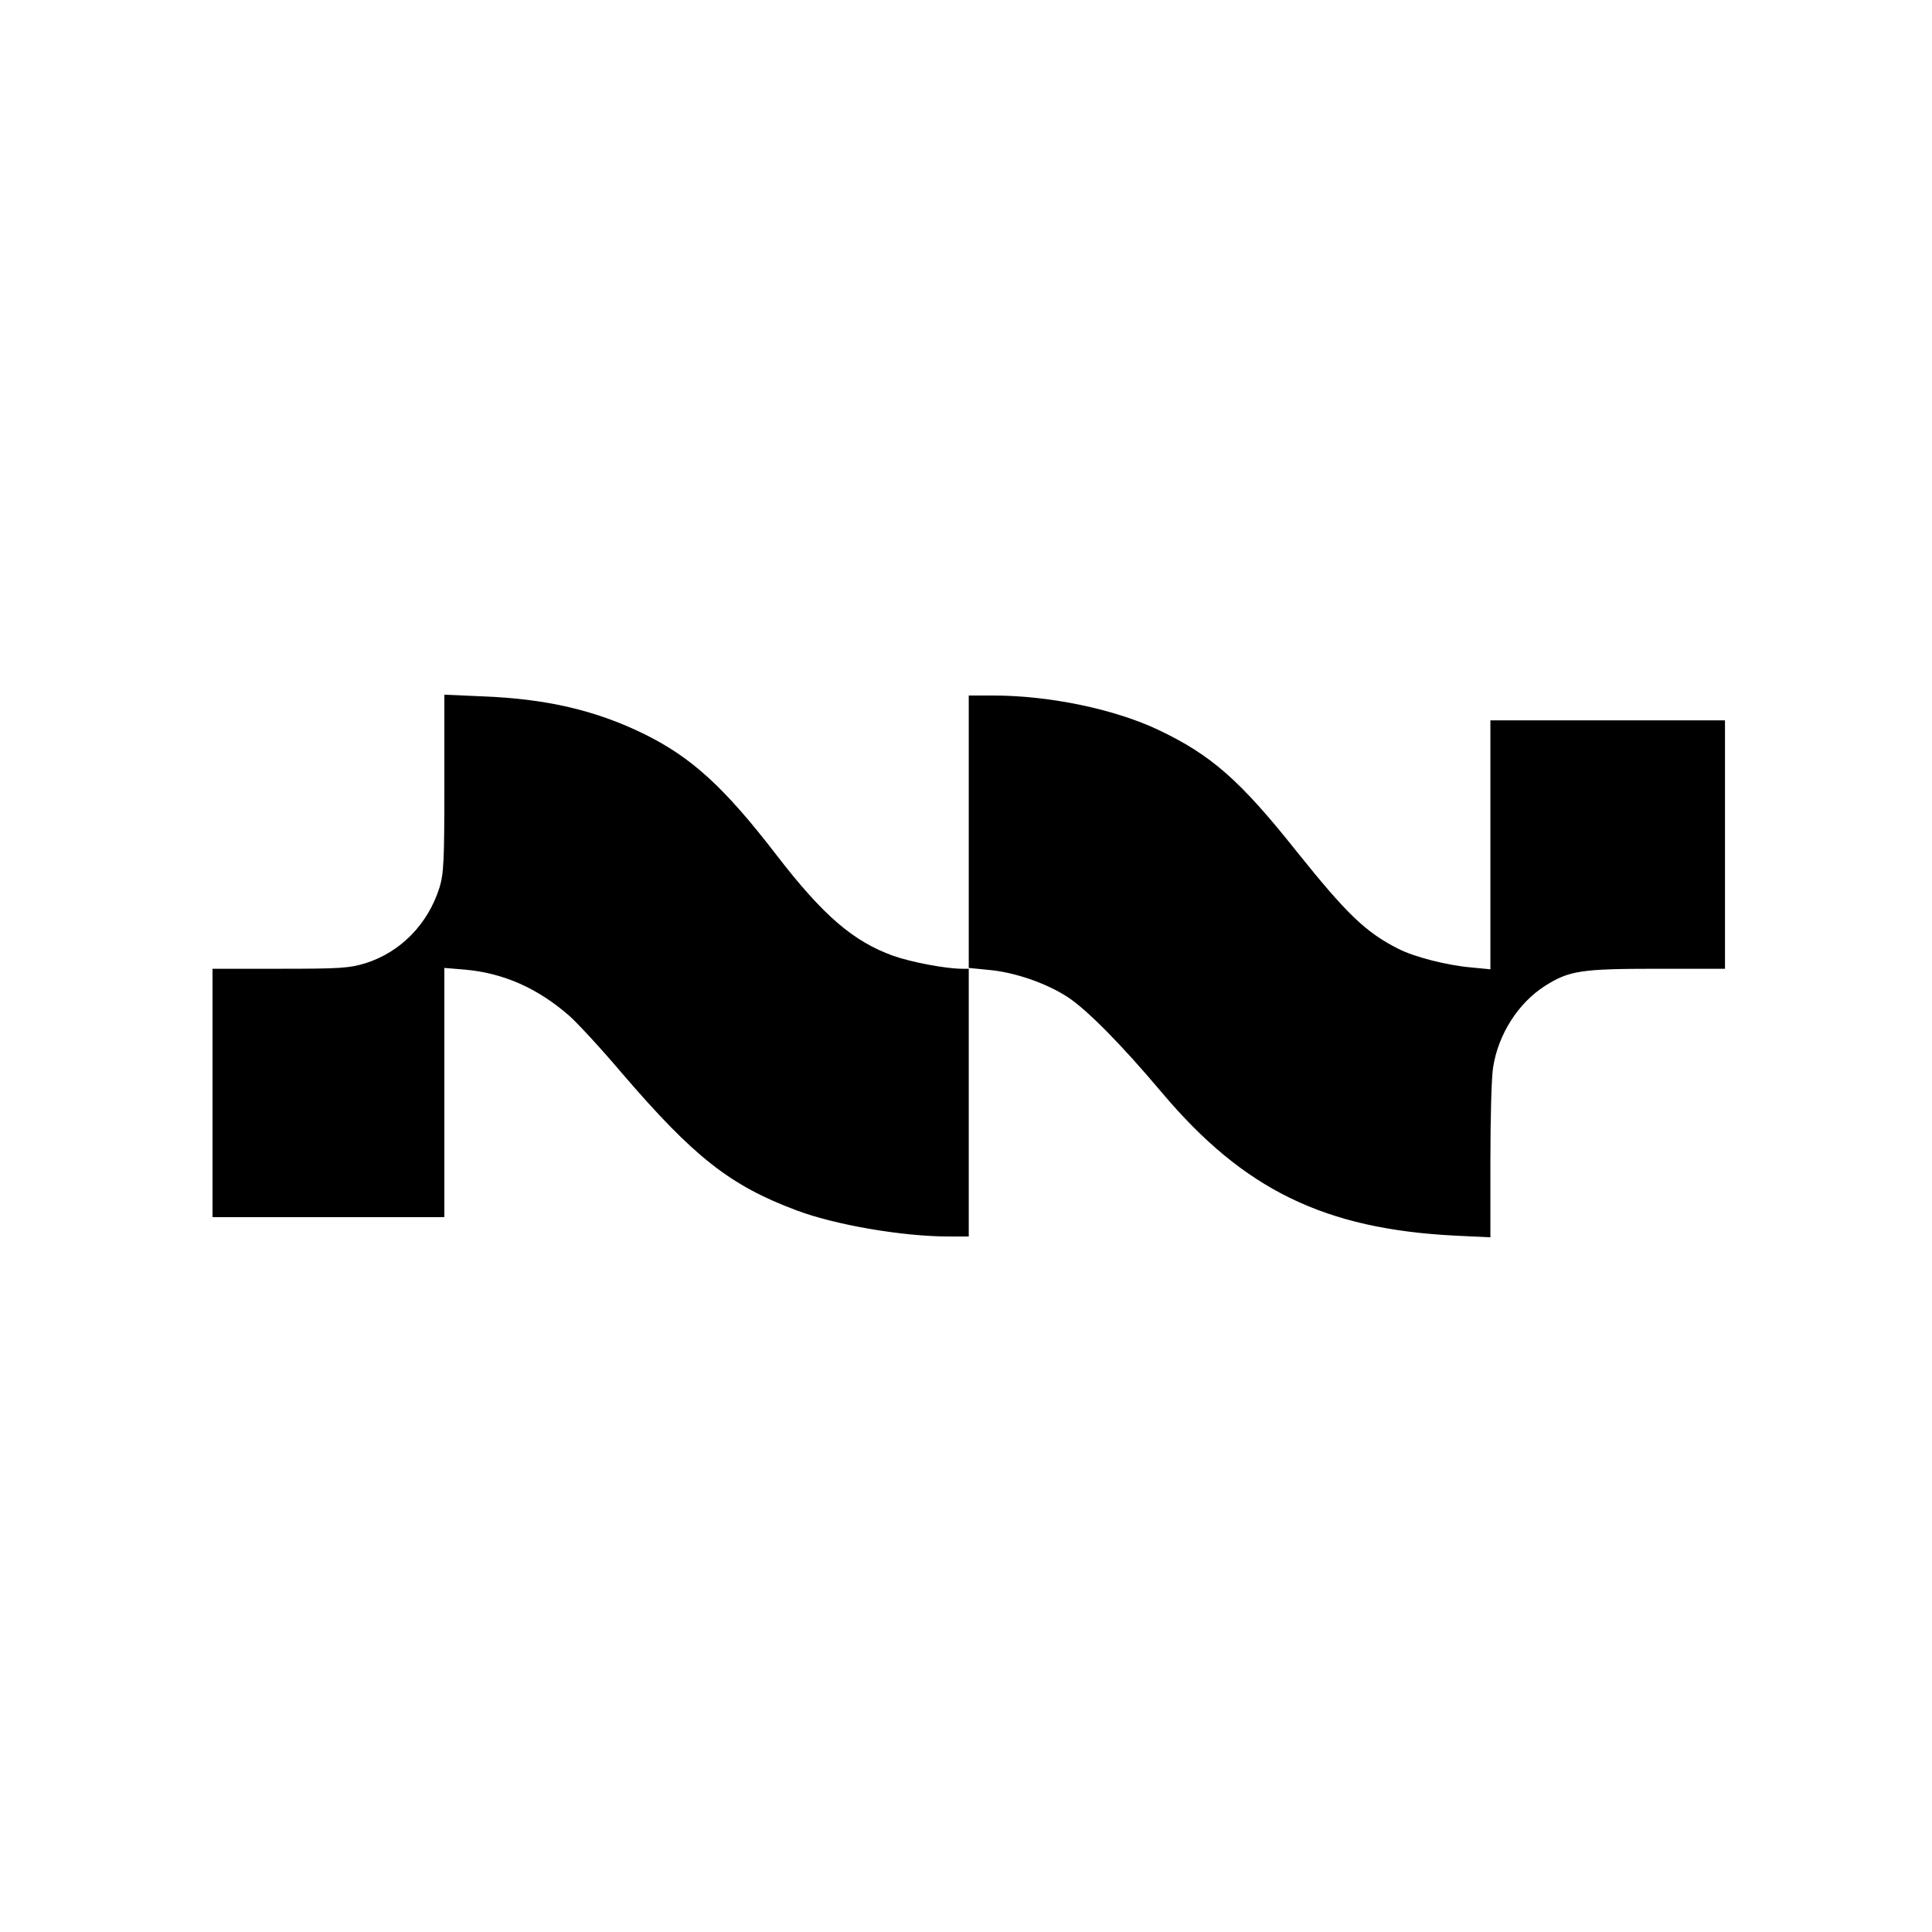
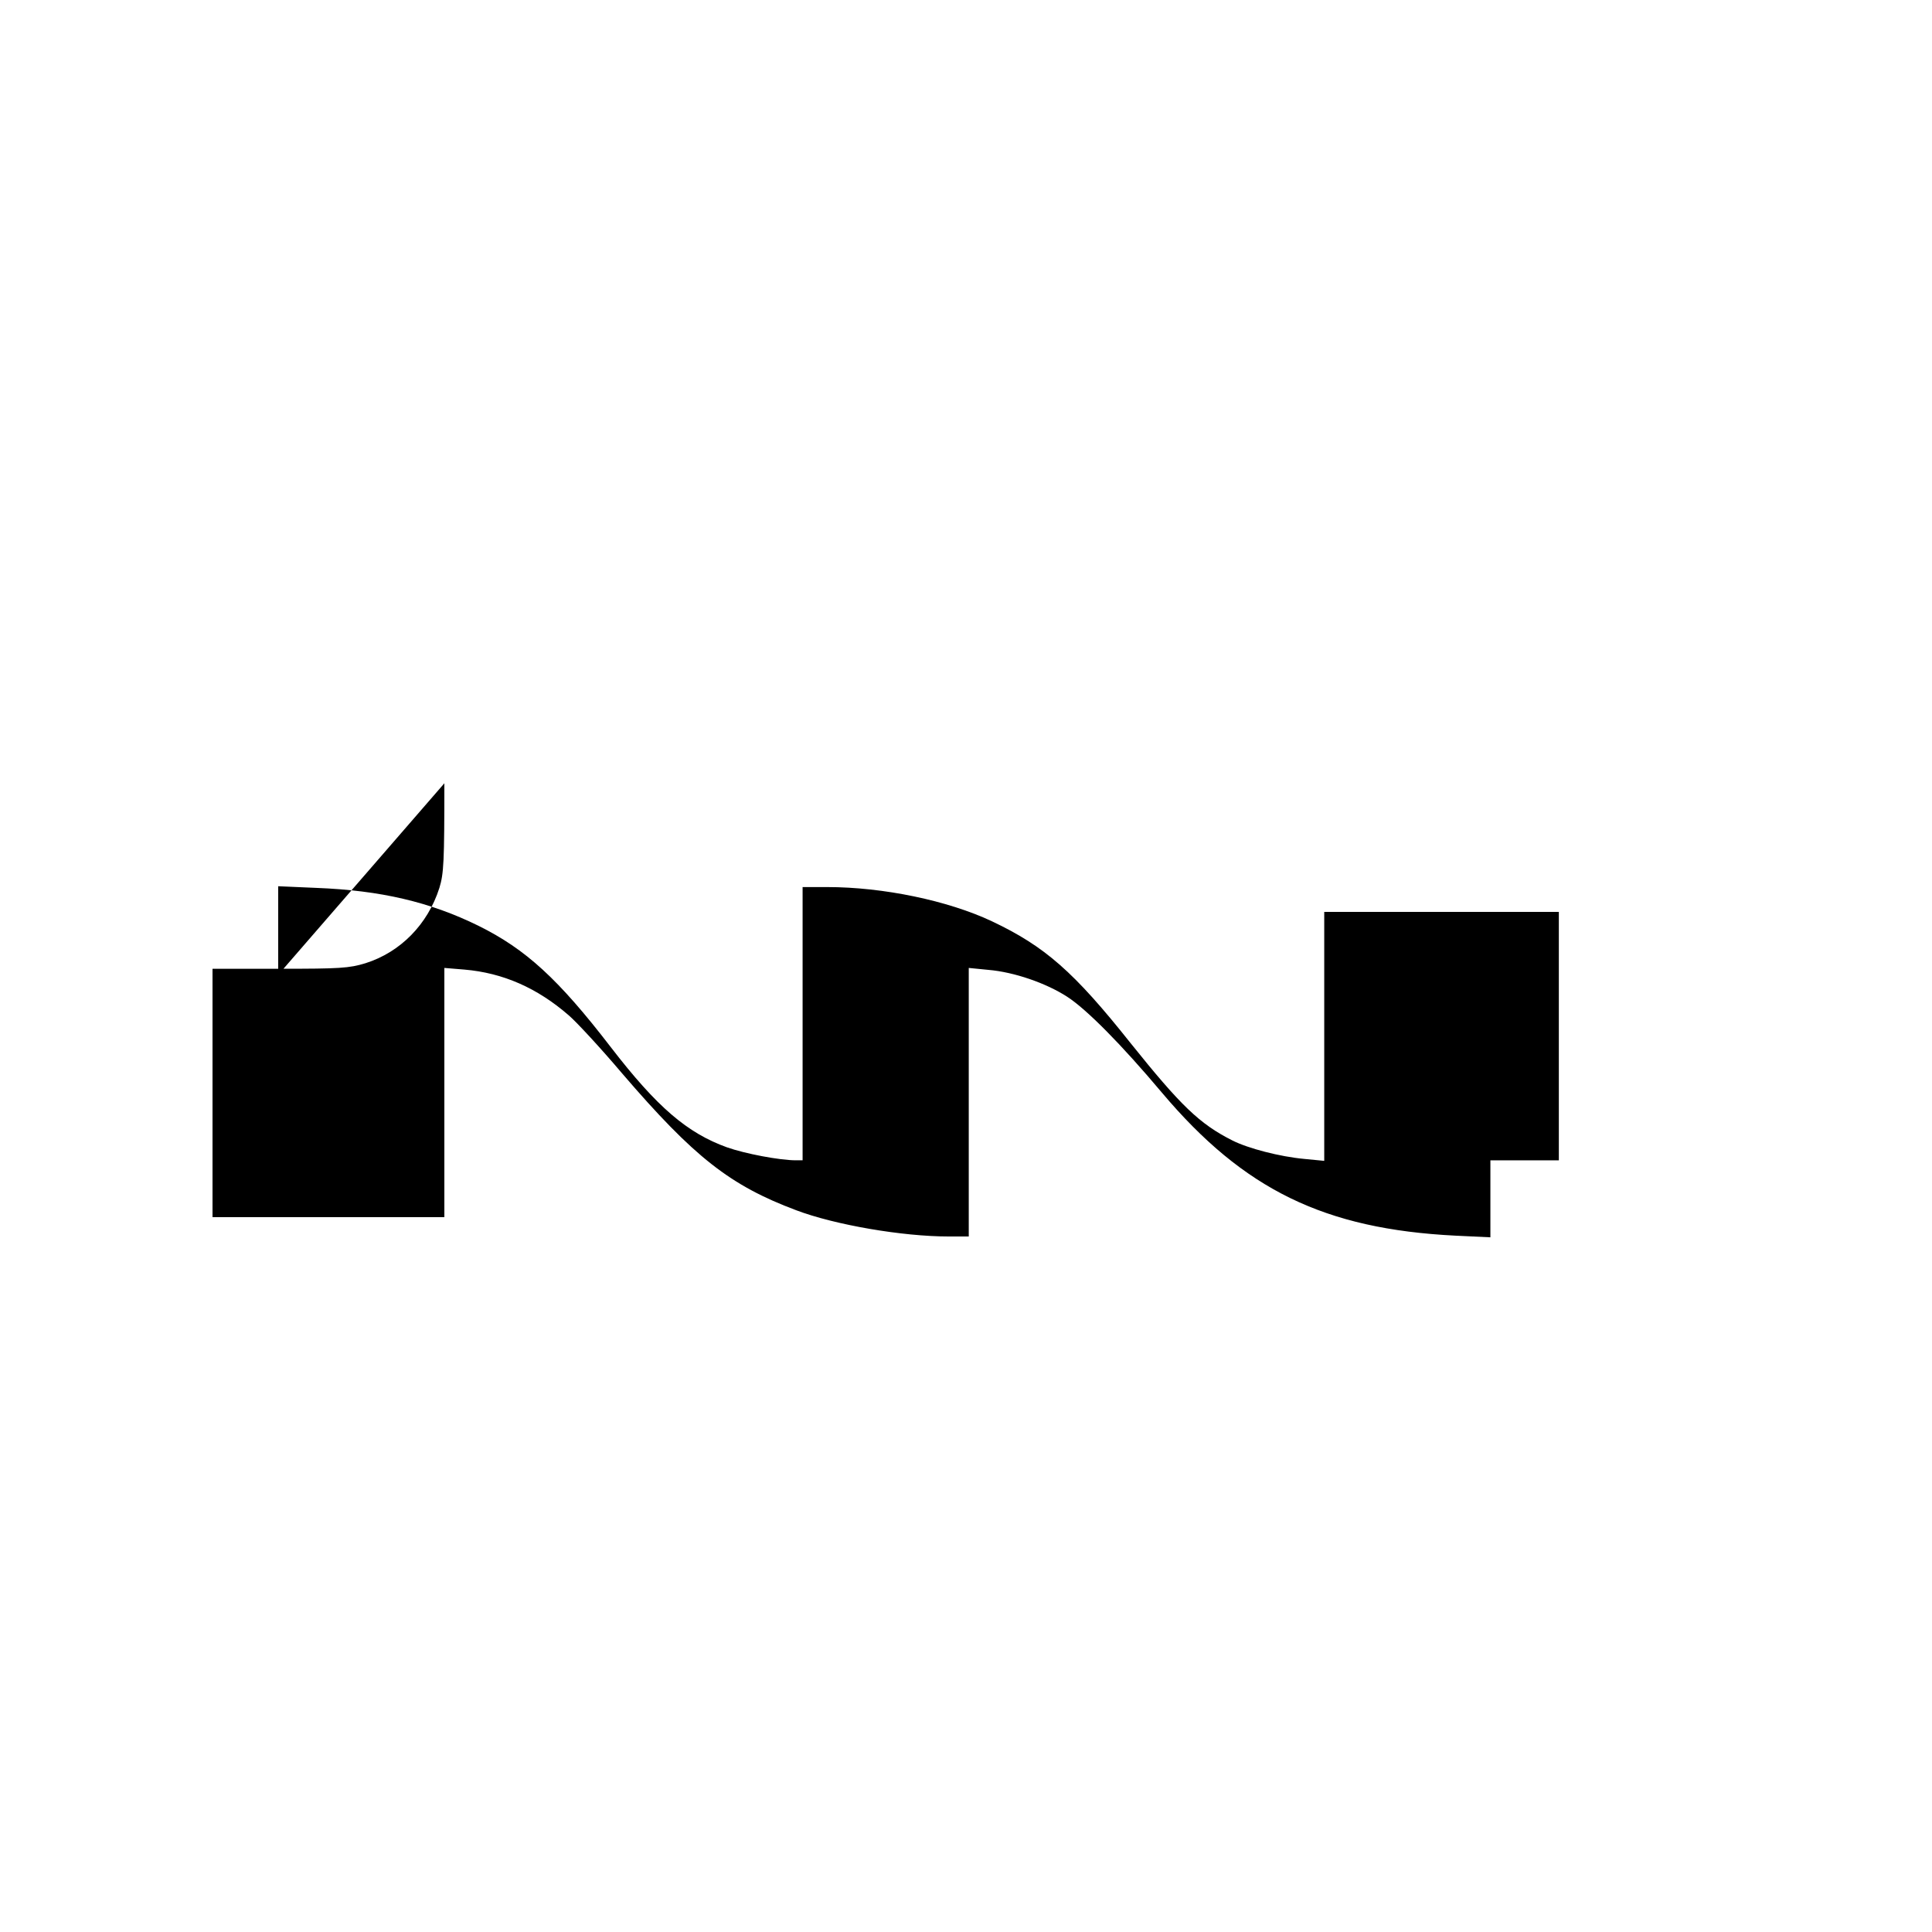
<svg xmlns="http://www.w3.org/2000/svg" version="1.0" width="700pt" height="700pt" viewBox="0 0 700 700" preserveAspectRatio="xMidYMid meet">
  <g transform="translate(0,700) scale(0.1,-0.1)" fill="#000000" stroke="none">
-     <path d="M1610 4162 c0 -283 -2 -327 -18 -379 -42 -132 -141 -233 -268 -273 -59 -18 -93 -20 -310 -20 l-244 0 0 -450 0 -450 420 0 420 0 0 451 0 452 73 -6 c139 -12 263 -66 378 -166 28 -24 115 -118 193 -210 261 -304 391 -406 631 -496 140 -53 385 -95 552 -95 l73 0 0 486 0 487 71 -7 c94 -8 209 -48 285 -97 70 -45 196 -172 344 -348 297 -352 589 -494 1063 -518 l127 -6 0 279 c0 153 4 305 10 338 19 120 92 233 188 294 87 55 130 62 404 62 l248 0 0 450 0 450 -425 0 -425 0 0 -451 0 -451 -72 7 c-88 8 -204 38 -261 67 -119 60 -187 126 -369 353 -205 258 -310 350 -502 441 -159 75 -394 124 -597 124 l-89 0 0 -495 0 -495 -24 0 c-59 0 -185 24 -250 47 -144 52 -253 145 -421 363 -190 247 -308 355 -480 440 -175 86 -354 128 -587 137 l-138 6 0 -321z" />
+     <path d="M1610 4162 c0 -283 -2 -327 -18 -379 -42 -132 -141 -233 -268 -273 -59 -18 -93 -20 -310 -20 l-244 0 0 -450 0 -450 420 0 420 0 0 451 0 452 73 -6 c139 -12 263 -66 378 -166 28 -24 115 -118 193 -210 261 -304 391 -406 631 -496 140 -53 385 -95 552 -95 l73 0 0 486 0 487 71 -7 c94 -8 209 -48 285 -97 70 -45 196 -172 344 -348 297 -352 589 -494 1063 -518 l127 -6 0 279 l248 0 0 450 0 450 -425 0 -425 0 0 -451 0 -451 -72 7 c-88 8 -204 38 -261 67 -119 60 -187 126 -369 353 -205 258 -310 350 -502 441 -159 75 -394 124 -597 124 l-89 0 0 -495 0 -495 -24 0 c-59 0 -185 24 -250 47 -144 52 -253 145 -421 363 -190 247 -308 355 -480 440 -175 86 -354 128 -587 137 l-138 6 0 -321z" />
  </g>
</svg>